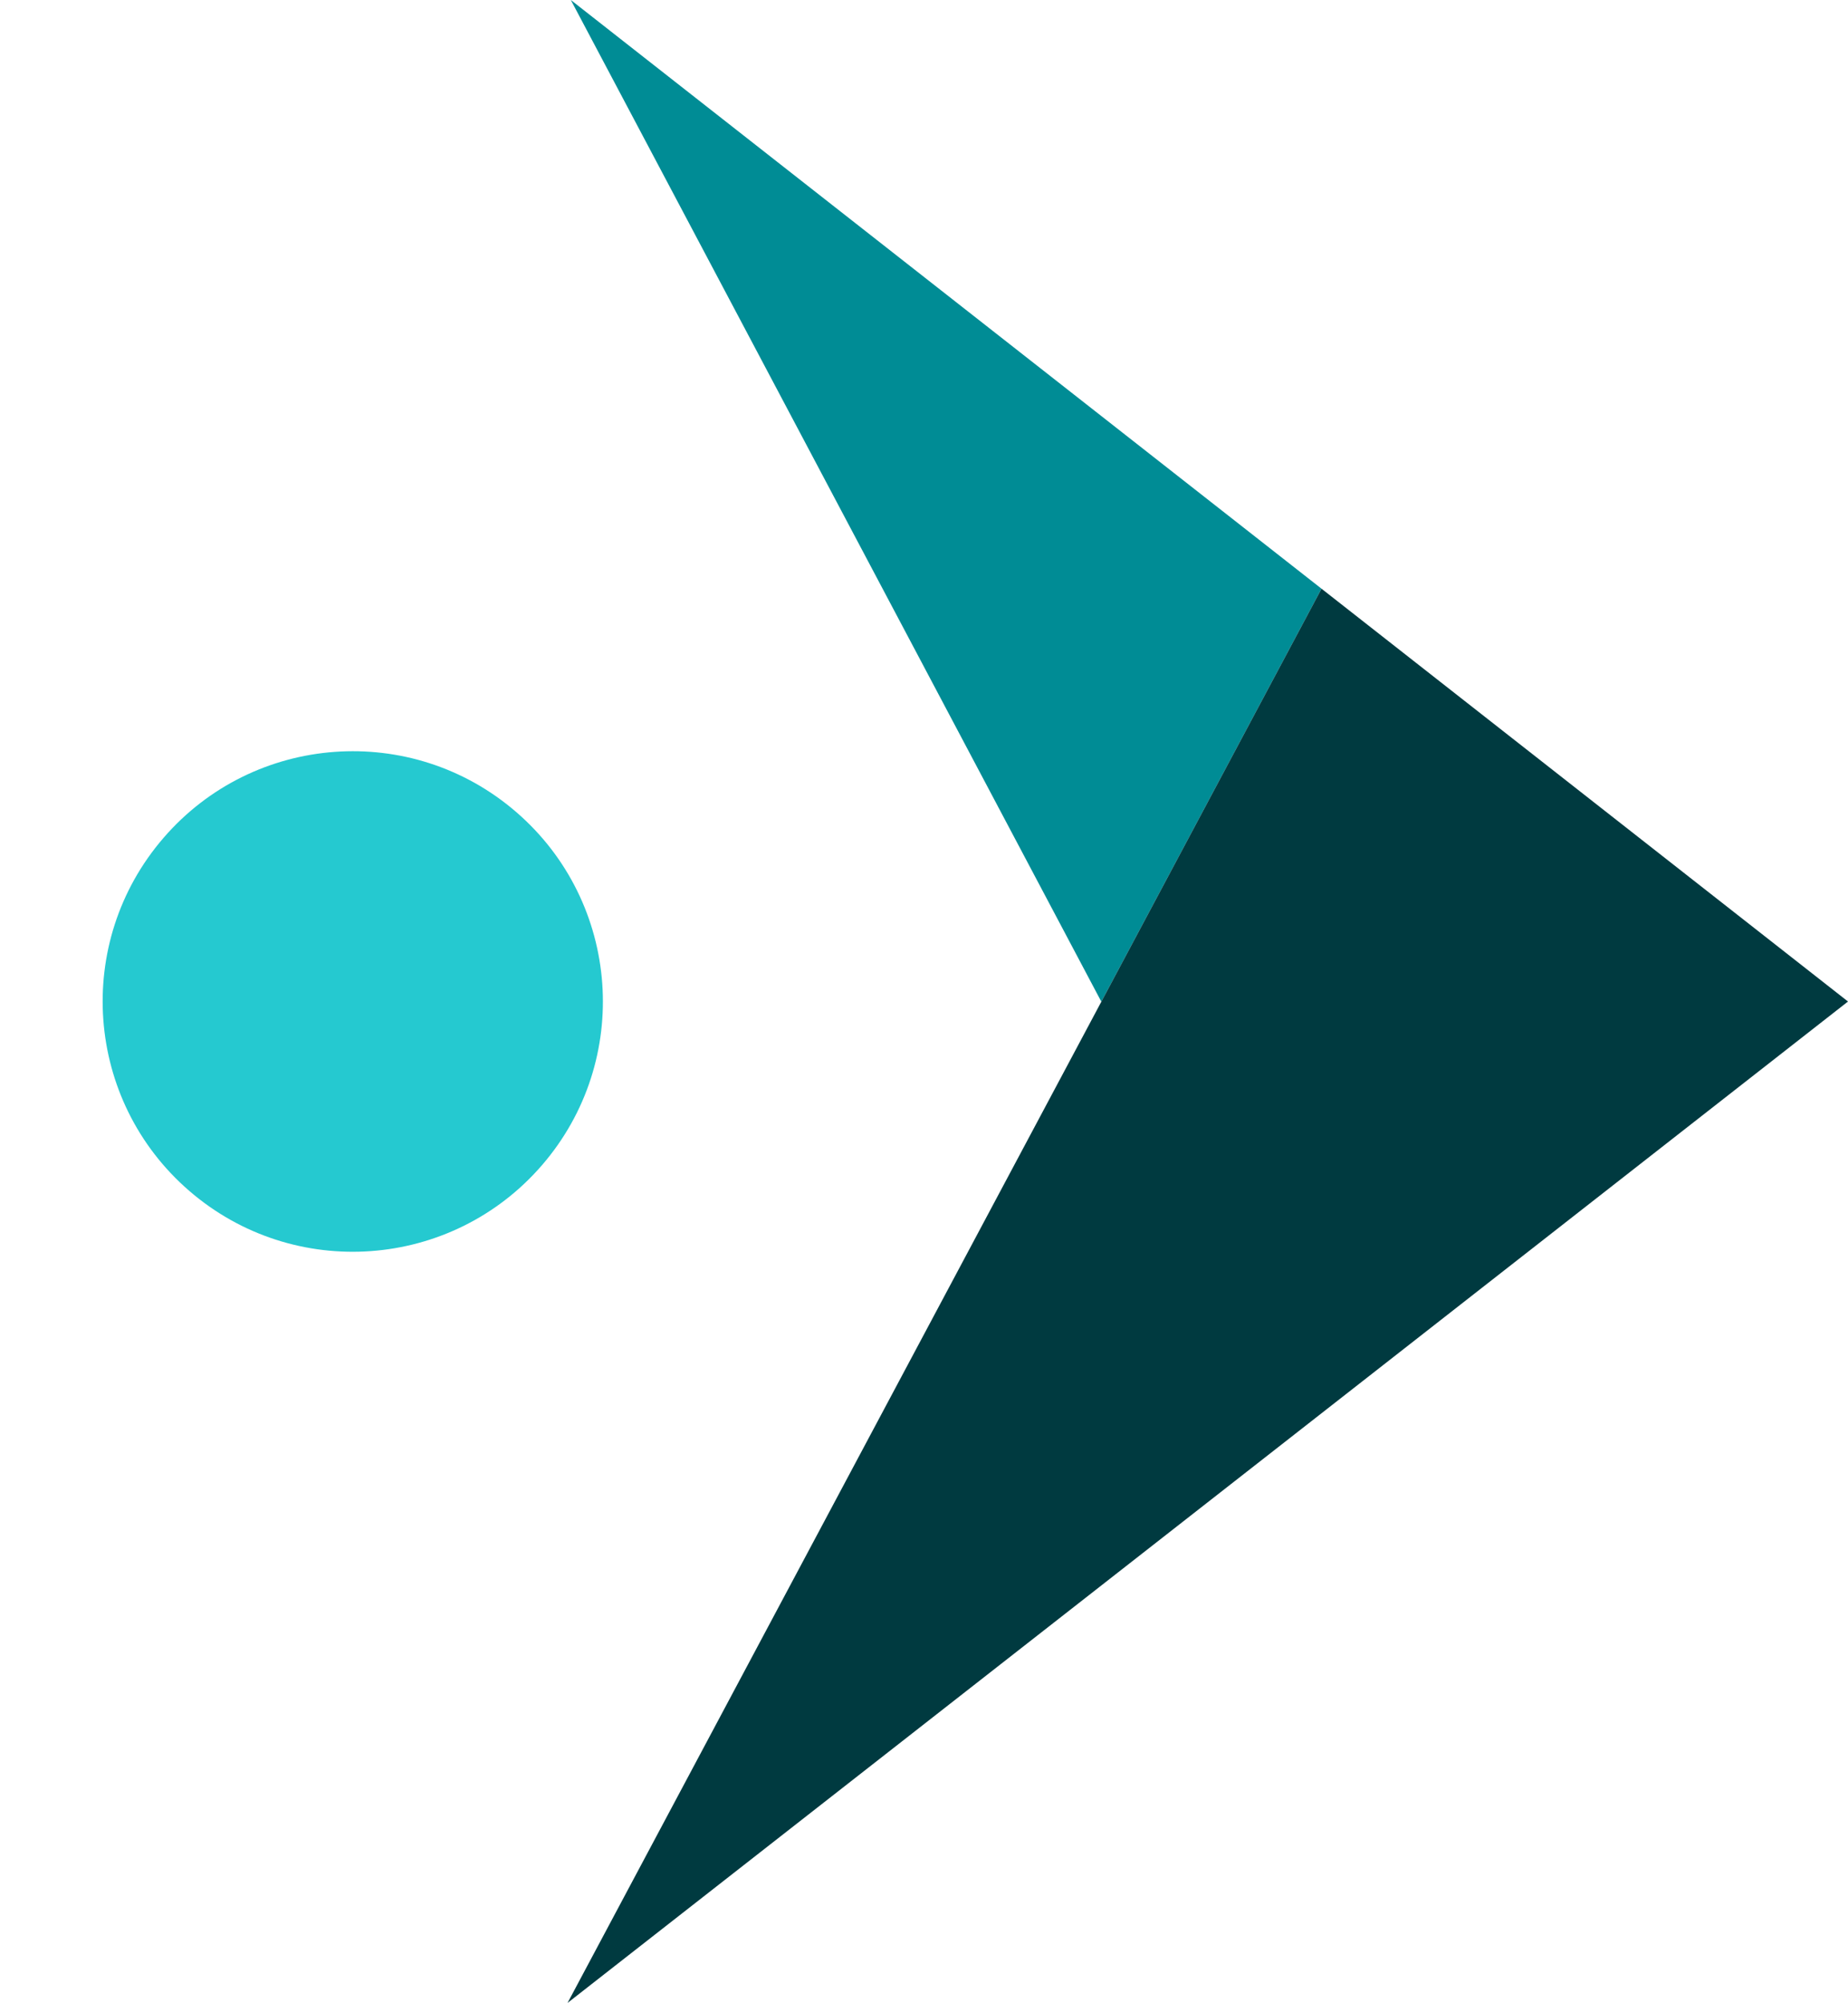
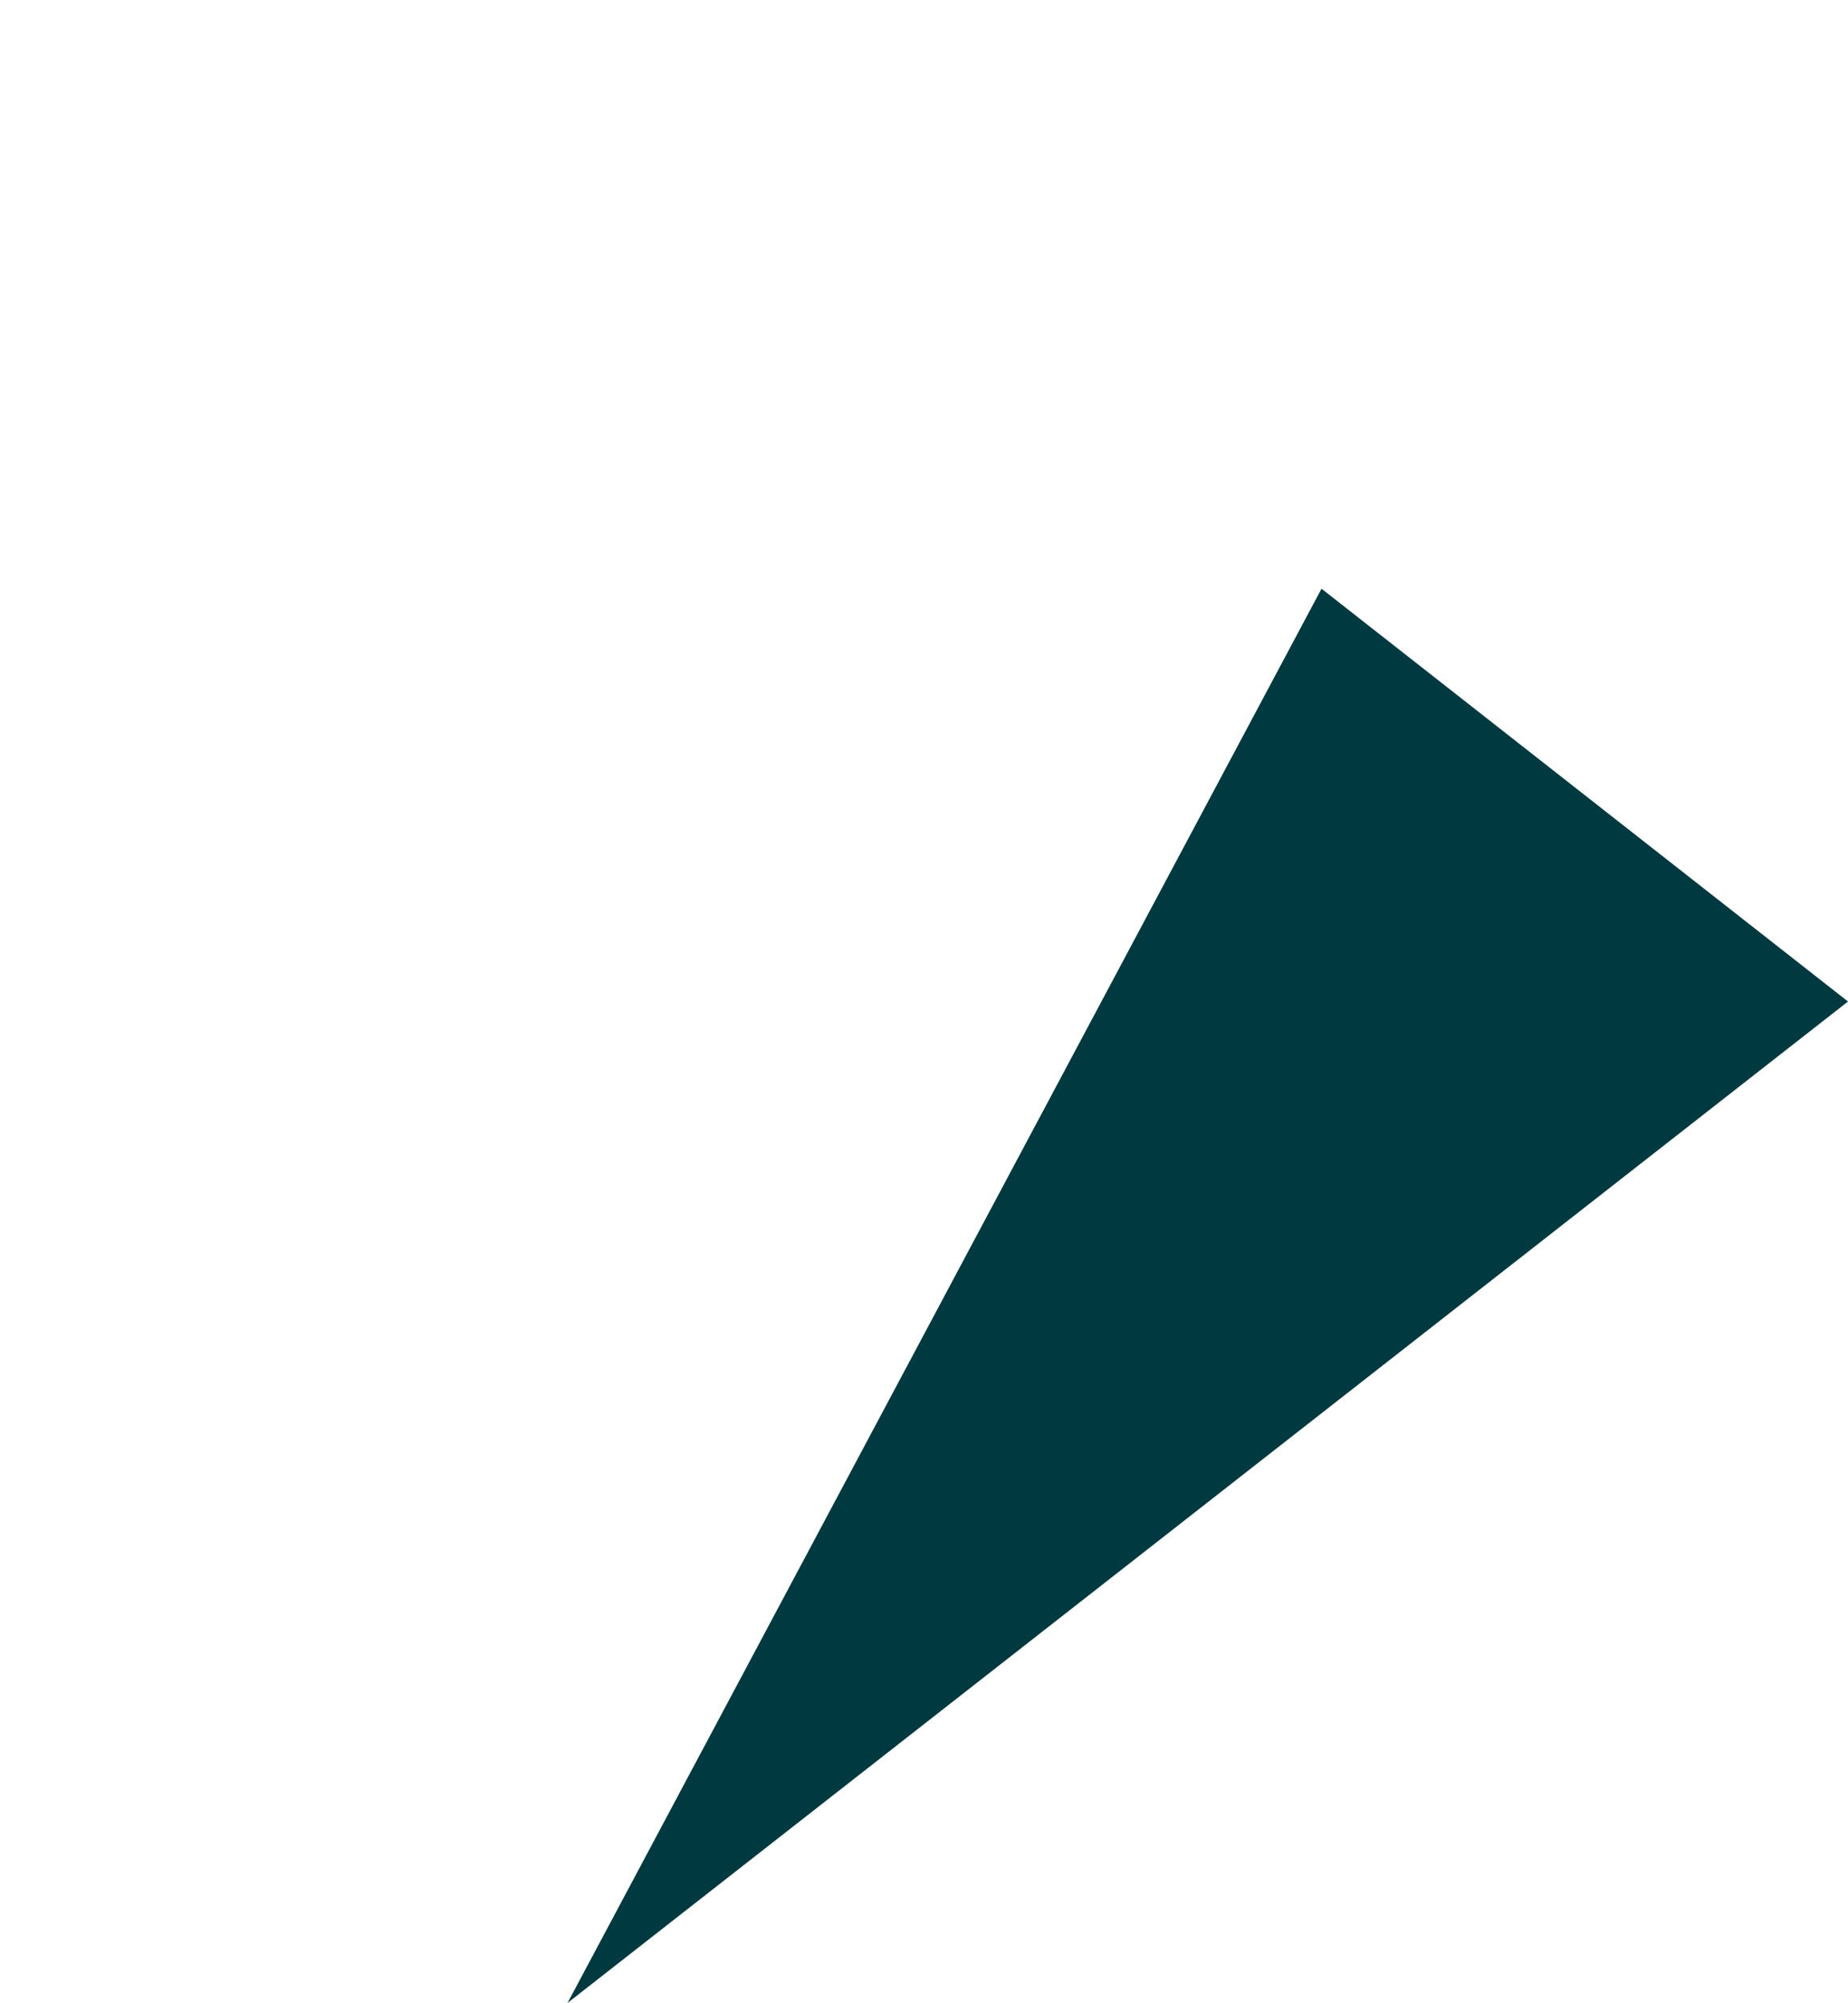
<svg xmlns="http://www.w3.org/2000/svg" width="186.92" height="202.466" viewBox="0 0 186.92 202.466">
  <g id="ICON" transform="translate(-65.409 -24.526)">
    <g id="Group_1" data-name="Group 1" transform="translate(65.409 90.091)">
-       <circle id="Ellipse_1" data-name="Ellipse 1" cx="25.289" cy="25.289" r="25.289" transform="matrix(0.654, -0.757, 0.757, 0.654, 0, 38.275)" fill="#25c9d0" />
-     </g>
+       </g>
    <g id="Group_2" data-name="Group 2" transform="translate(122.814 24.526)">
-       <path id="Path_1" data-name="Path 1" d="M213.629,125.782,235.9,84.035,159.969,24.526Z" transform="translate(-159.637 -24.526)" fill="#008c95" />
      <path id="Path_2" data-name="Path 2" d="M288.94,163.717l-53.253-41.729L159.425,264.945Z" transform="translate(-159.425 -62.479)" fill="#003a40" />
    </g>
  </g>
</svg>